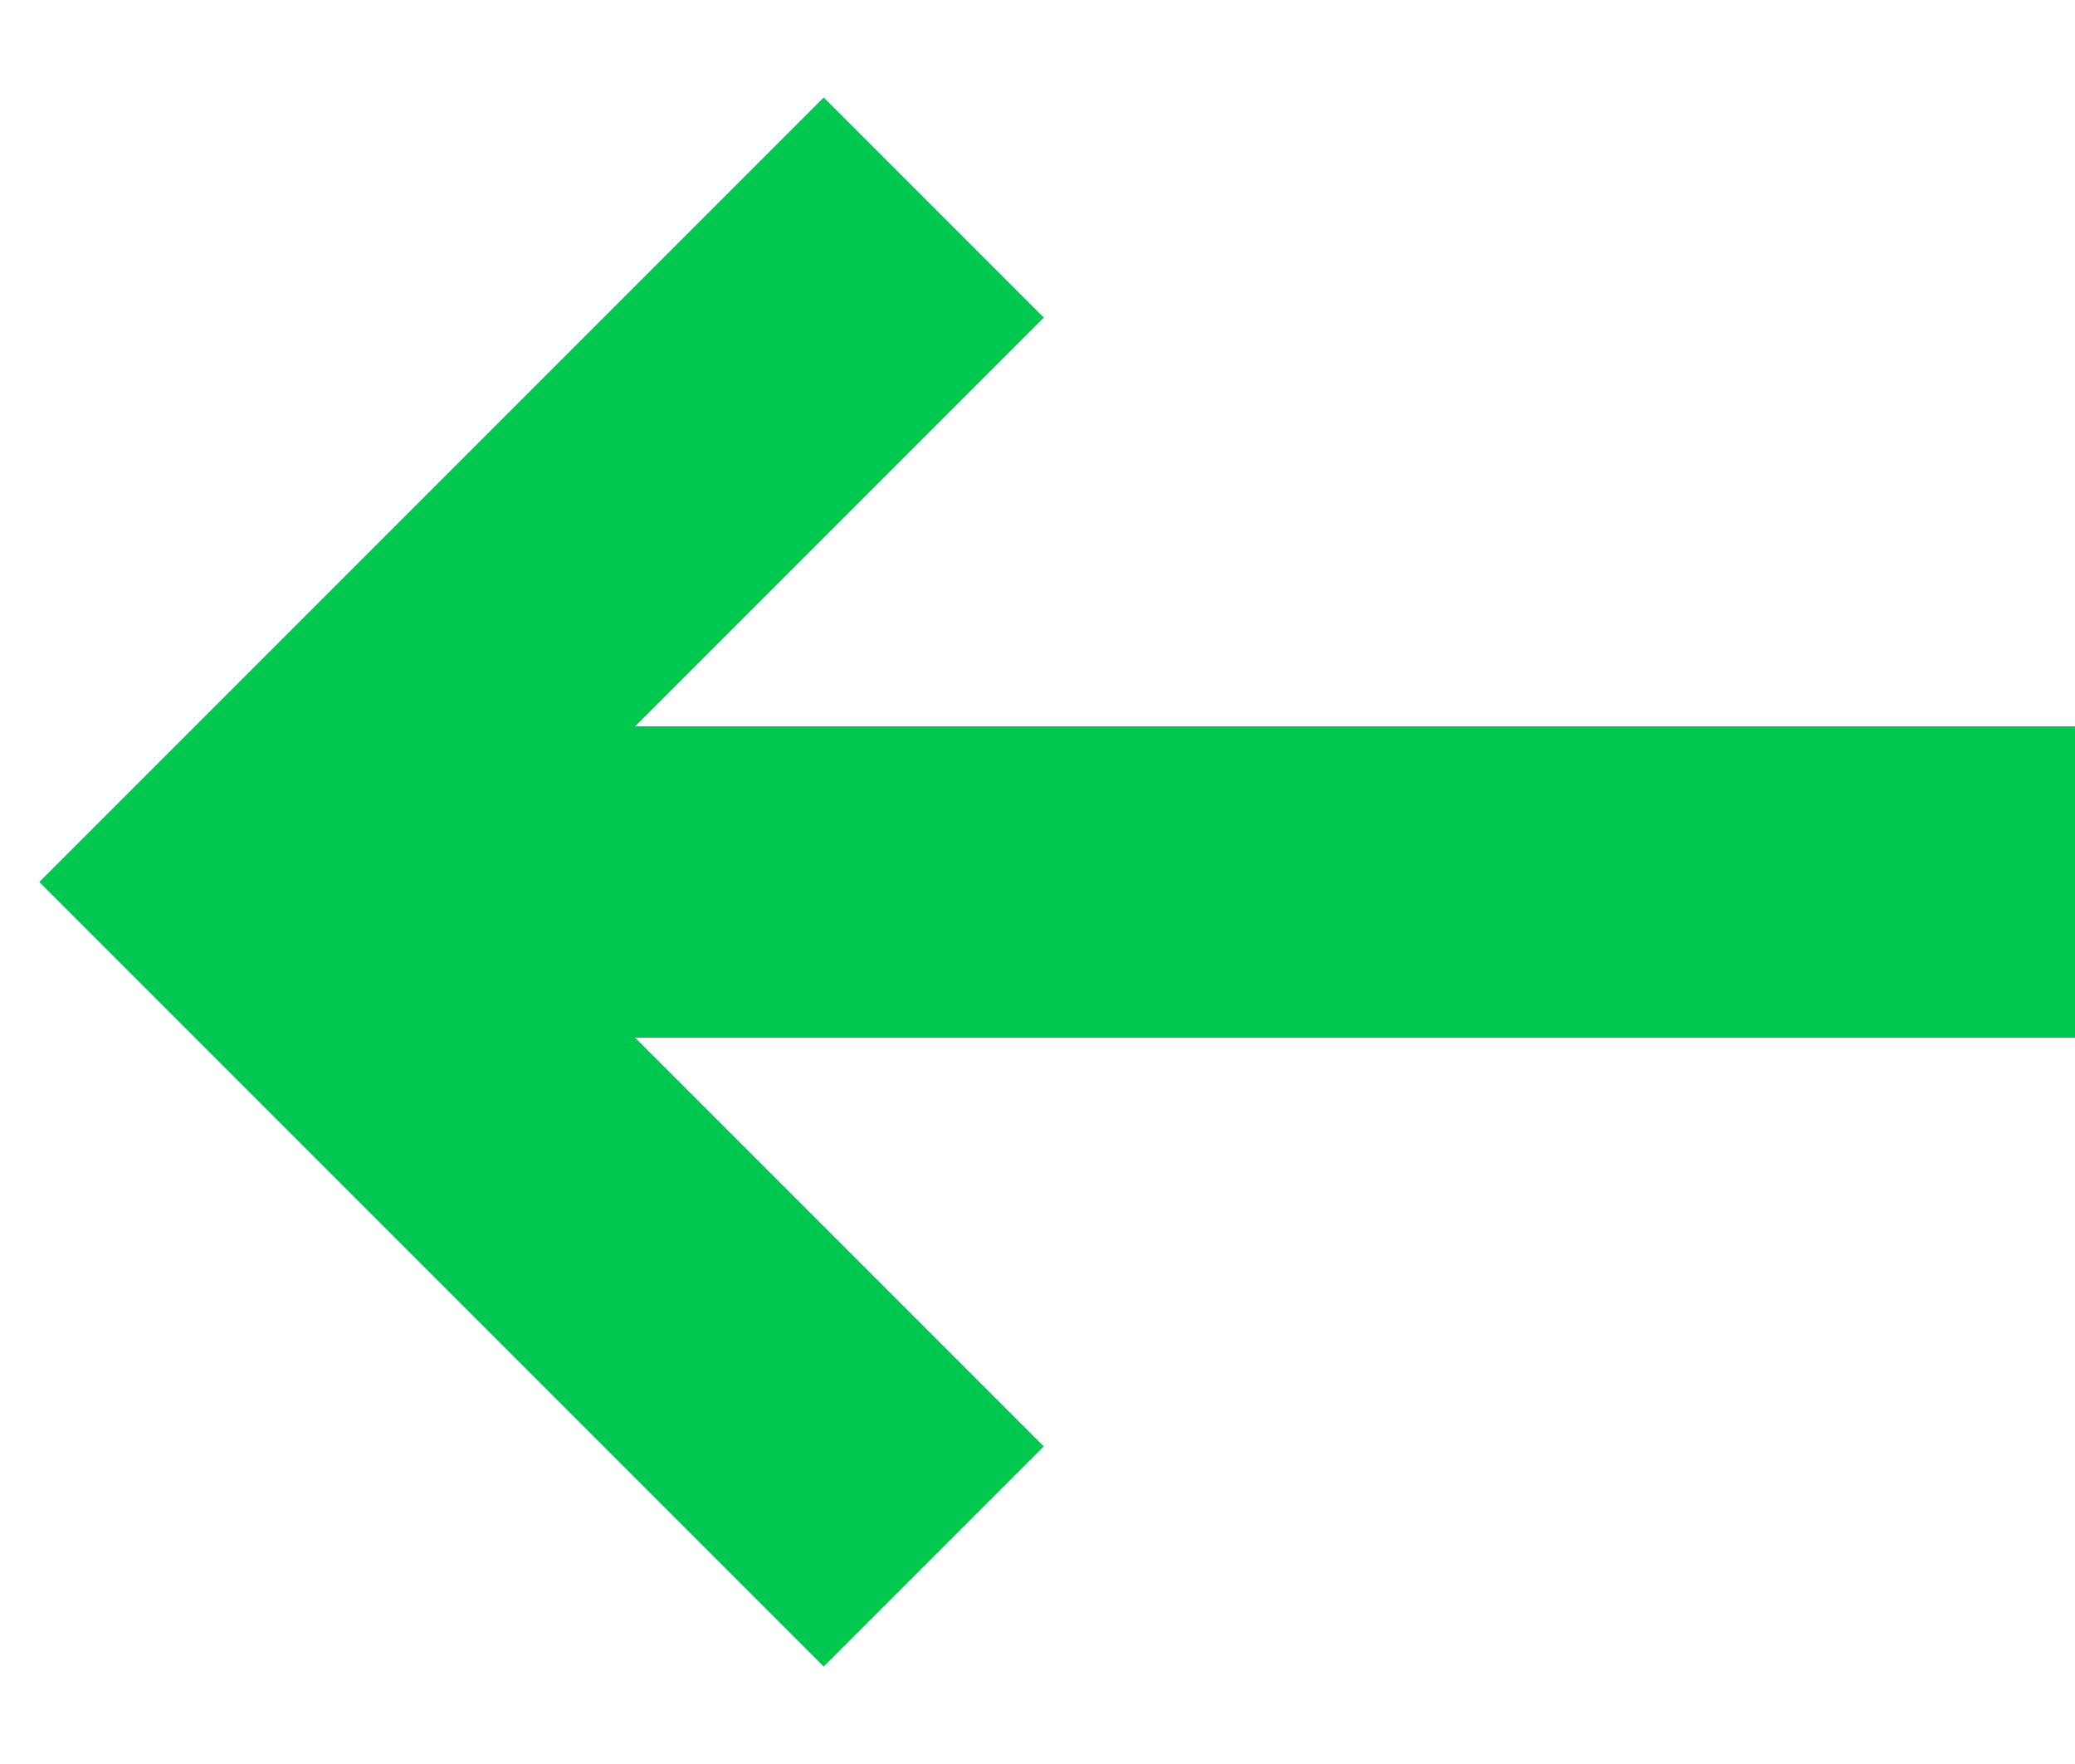
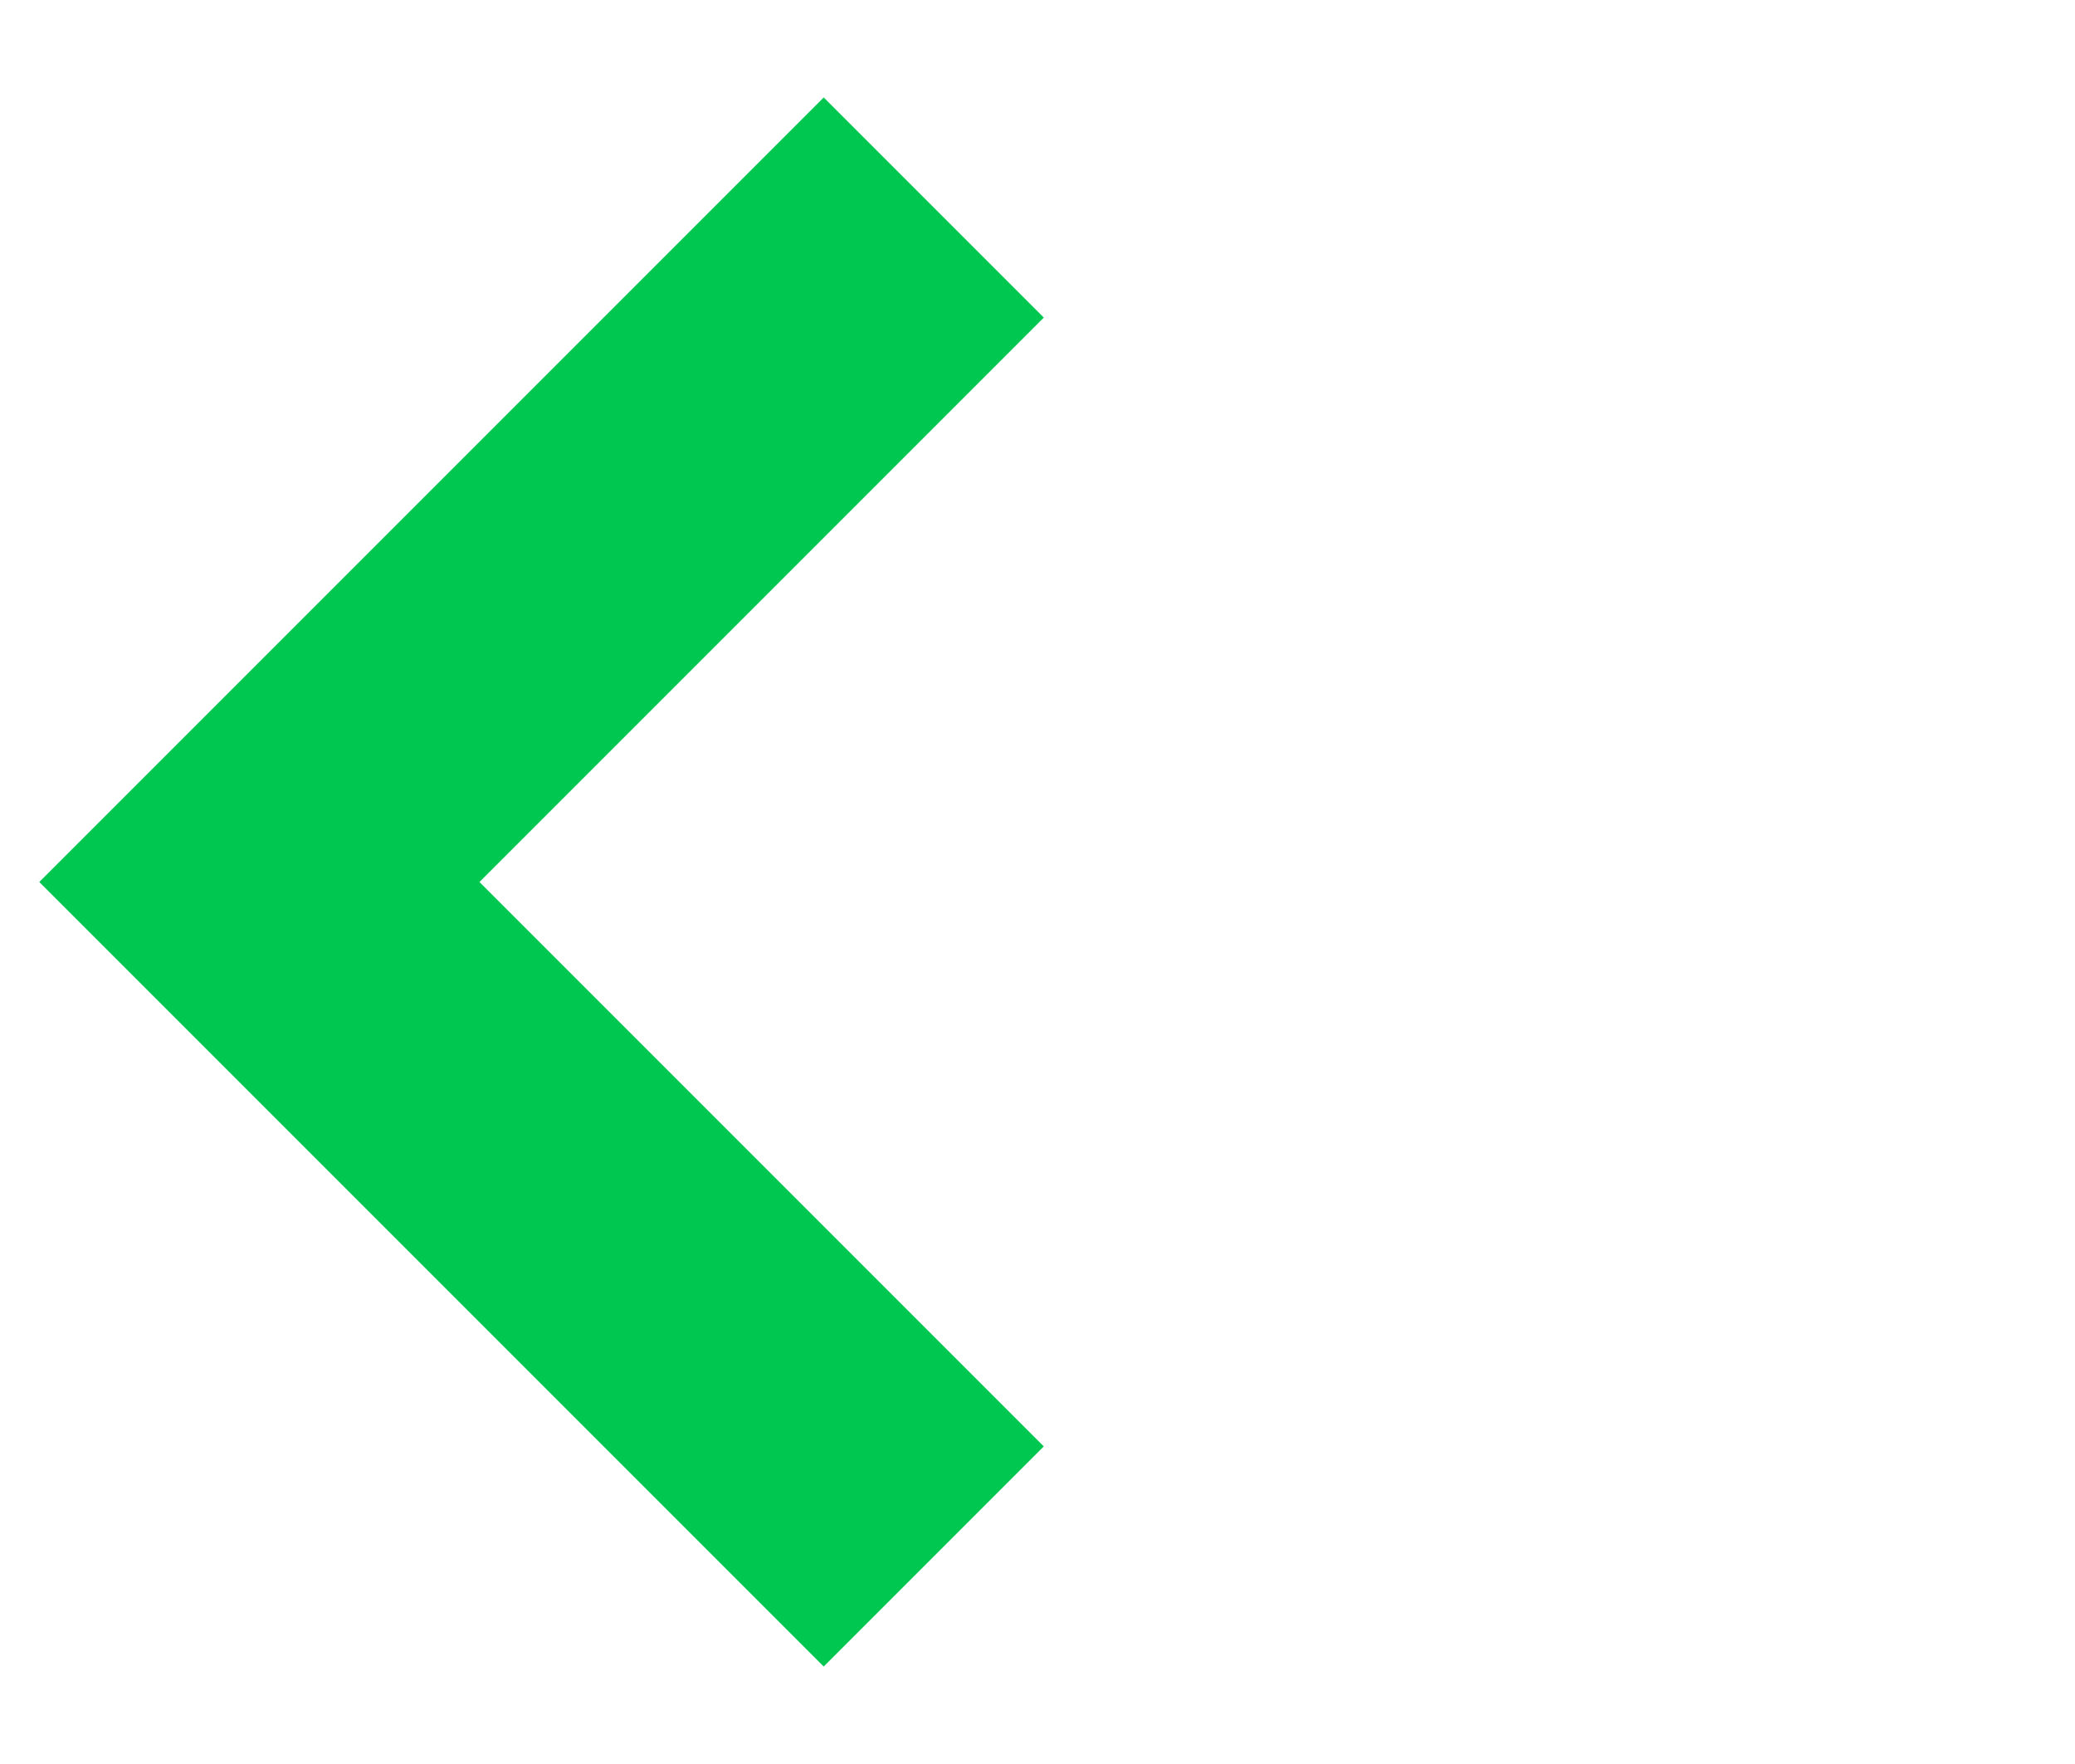
<svg xmlns="http://www.w3.org/2000/svg" width="20" height="17" viewBox="0 0 20 17" fill="none">
-   <rect width="16" height="3" transform="matrix(-1 0 0 1 20 7)" fill="#00C750" />
  <path d="M9 2L2.5 8.5L9 15" stroke="#00C750" stroke-width="3" />
</svg>